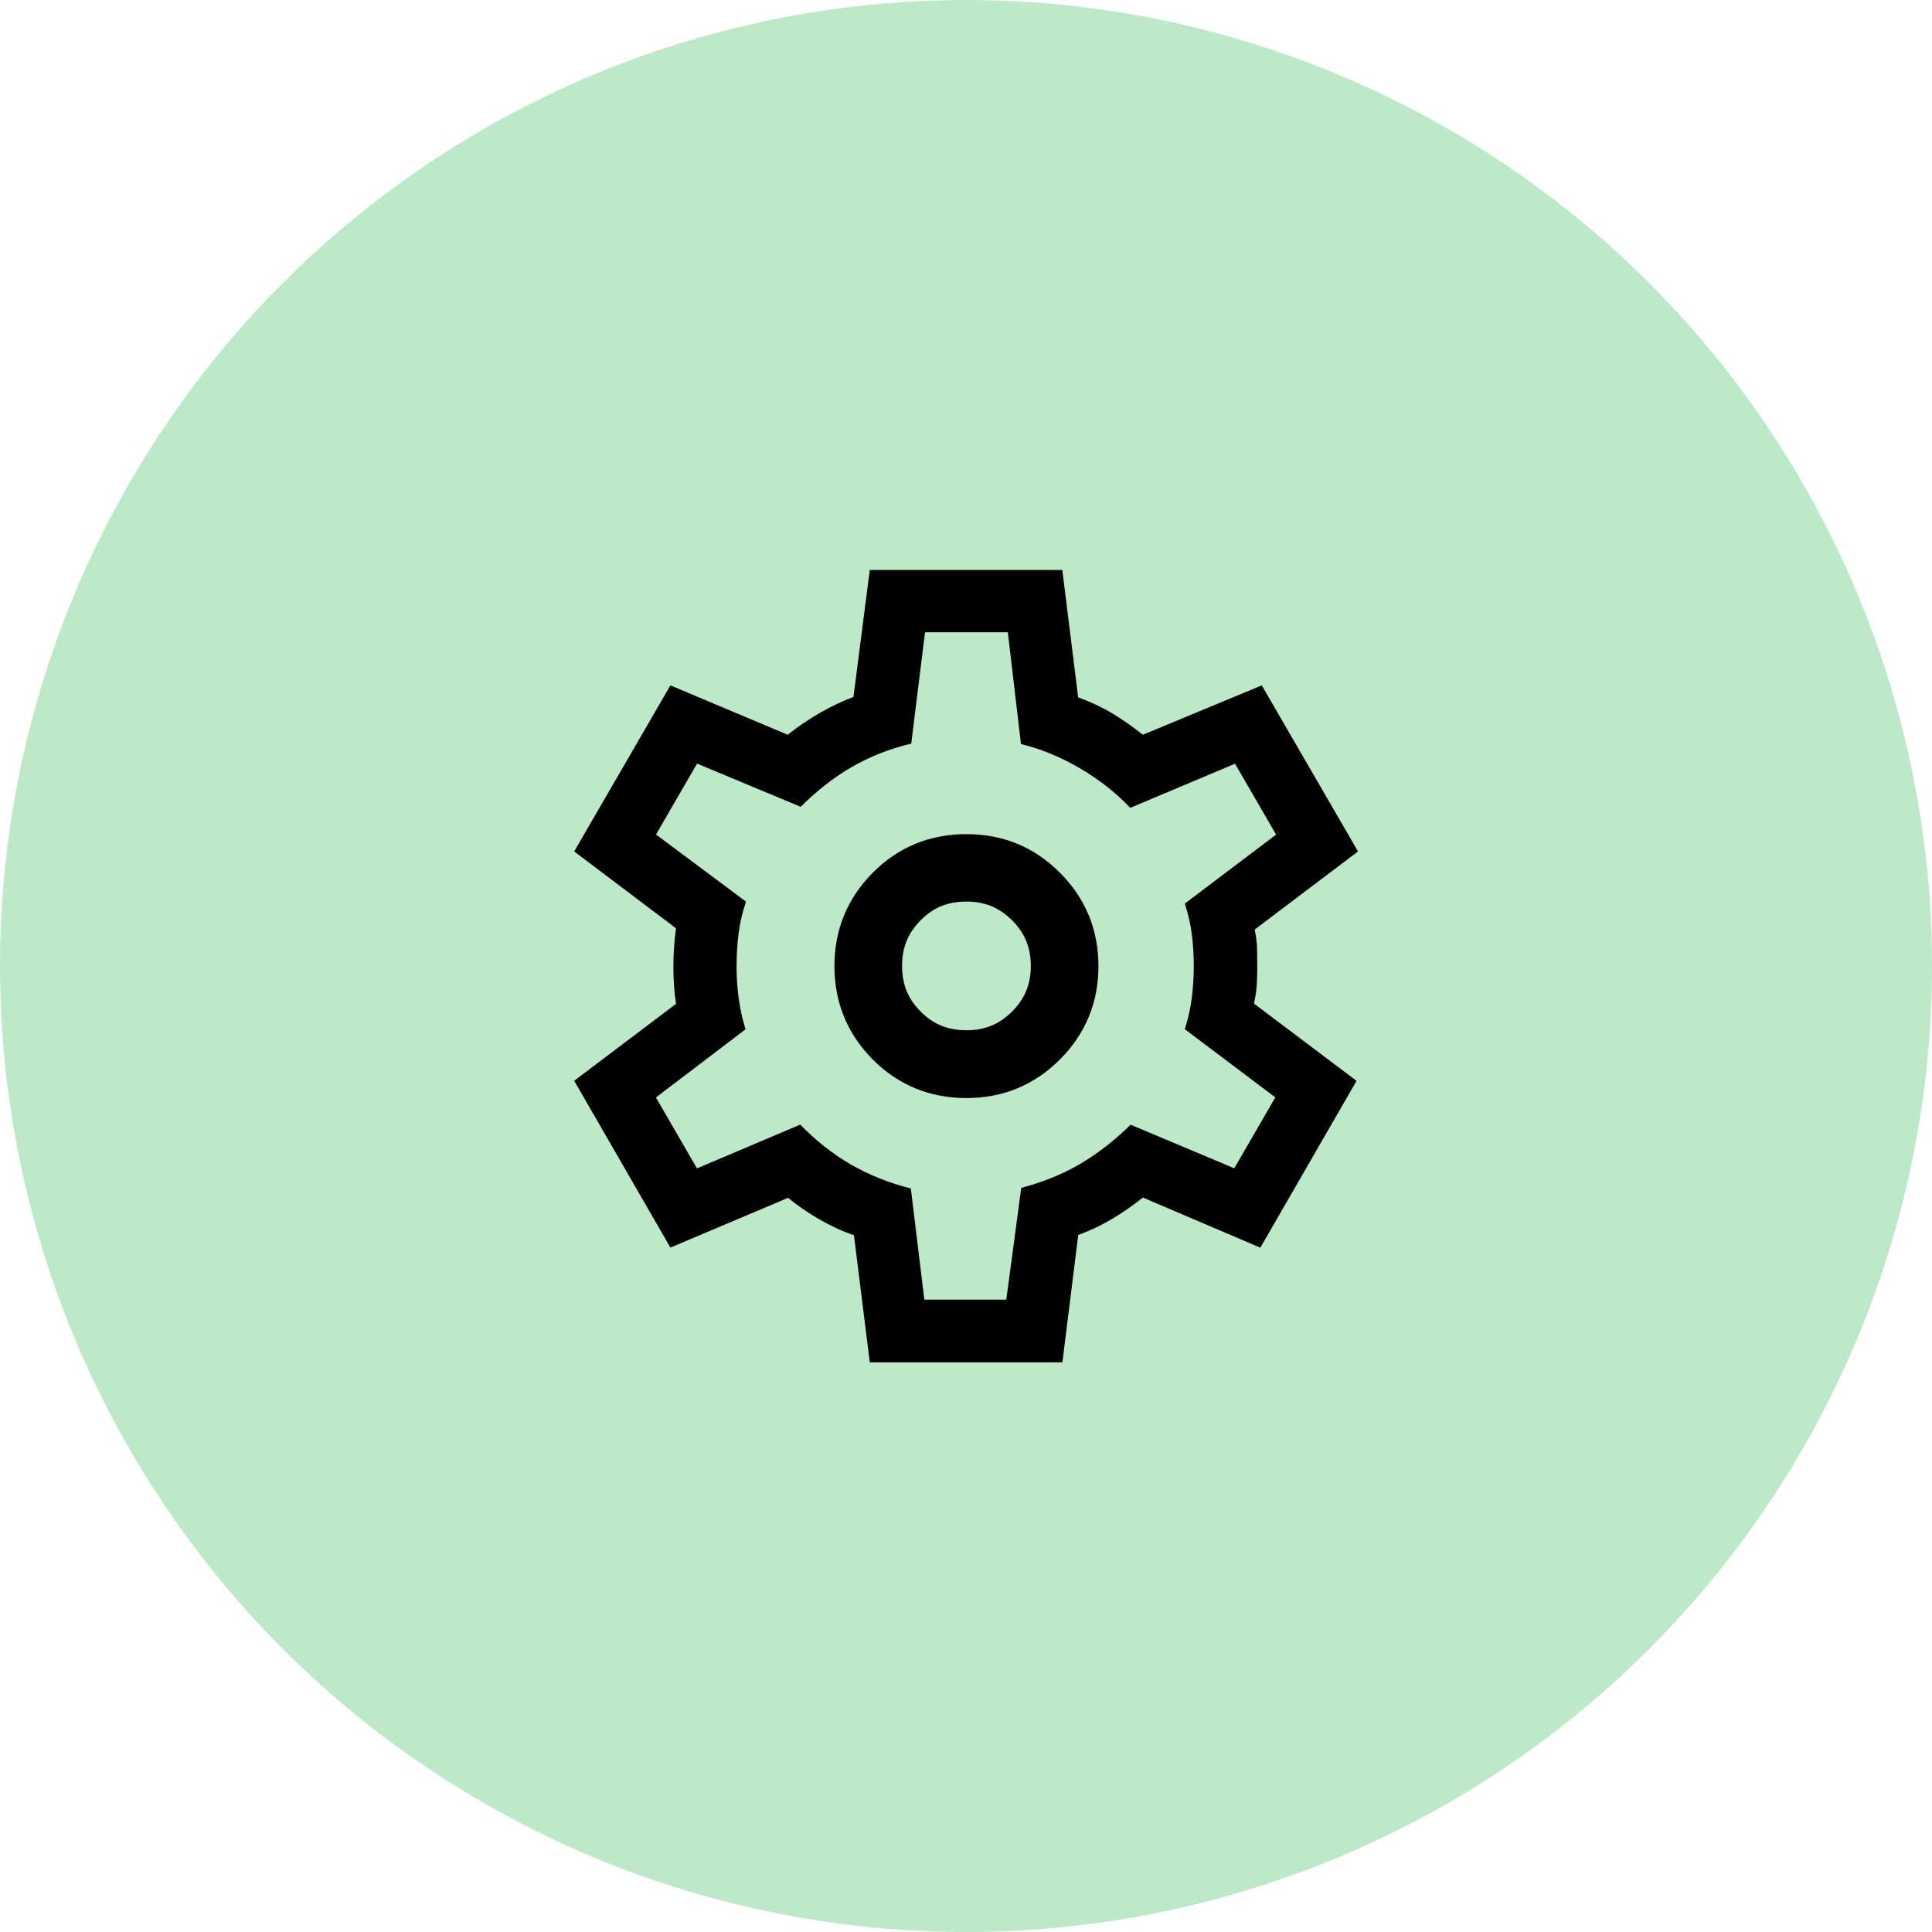
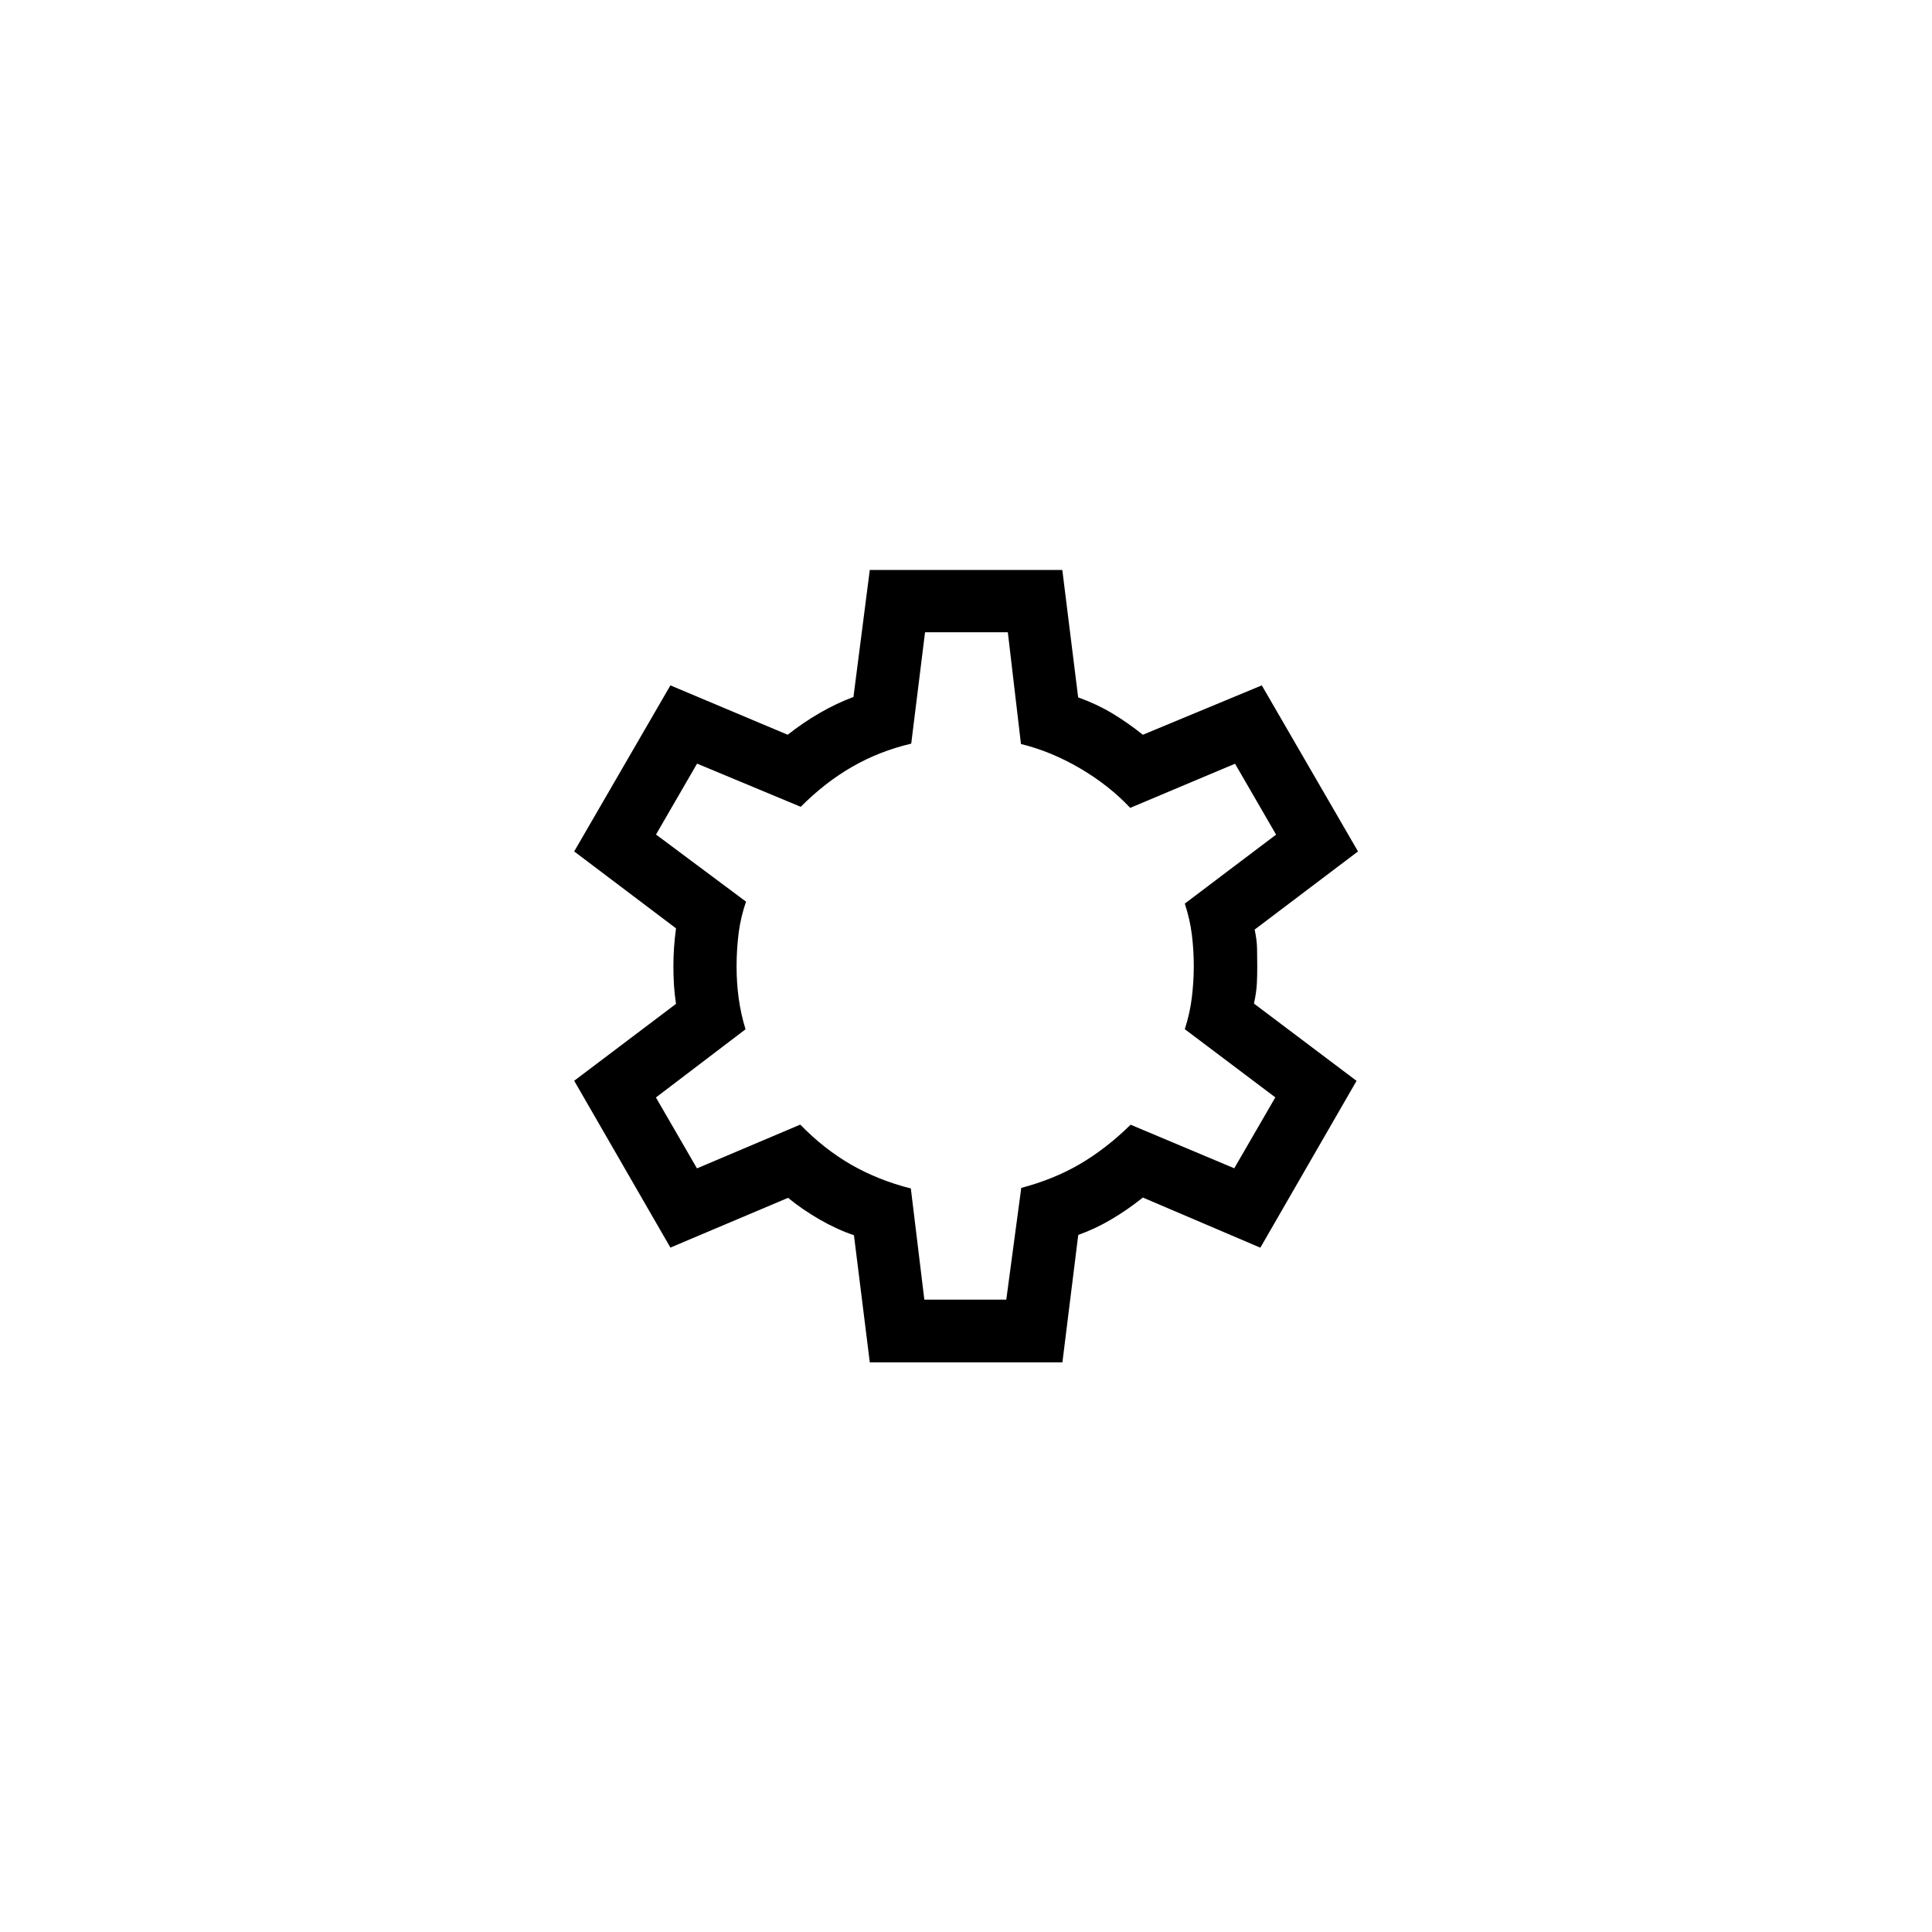
<svg xmlns="http://www.w3.org/2000/svg" viewBox="0 0 200 200">
  <defs>
    <style>.cls-1{fill:#bde9c9;}</style>
  </defs>
  <g id="Background">
-     <circle class="cls-1" cx="100" cy="100" r="100" />
-   </g>
+     </g>
  <g id="Icon">
    <path d="M90.04,141.02l-1.64-13.15c-1.16-.39-2.34-.93-3.56-1.63-1.21-.7-2.3-1.45-3.26-2.24l-12.18,5.15-9.96-17.27,10.54-7.96c-.1-.64-.17-1.29-.21-1.93-.04-.65-.06-1.29-.06-1.94s.02-1.24.06-1.87c.04-.63.11-1.33.21-2.08l-10.54-7.96,9.96-17.19,12.14,5.11c1.04-.82,2.15-1.58,3.33-2.26,1.18-.68,2.34-1.23,3.48-1.65l1.69-13.15h19.93l1.64,13.19c1.3.47,2.47,1.02,3.52,1.65,1.05.63,2.11,1.37,3.18,2.22l12.31-5.11,9.96,17.19-10.7,8.09c.15.7.24,1.35.25,1.96.01.61.02,1.22.02,1.83s-.01,1.18-.04,1.79c-.03.61-.13,1.3-.3,2.08l10.62,8-9.96,17.27-12.16-5.19c-1.07.85-2.16,1.61-3.27,2.26-1.11.66-2.25,1.19-3.42,1.61l-1.64,13.19h-19.93ZM95.68,134.54h8.49l1.55-11.57c2.2-.58,4.22-1.39,6.04-2.45,1.82-1.06,3.58-2.42,5.28-4.09l10.73,4.51,4.25-7.34-9.37-7.06c.36-1.12.6-2.21.73-3.29.13-1.07.2-2.16.2-3.25s-.07-2.21-.2-3.25c-.13-1.05-.37-2.11-.73-3.21l9.45-7.14-4.25-7.34-10.85,4.57c-1.45-1.54-3.18-2.91-5.19-4.09-2.02-1.18-4.06-2.02-6.12-2.52l-1.36-11.57h-8.57l-1.43,11.53c-2.2.52-4.24,1.32-6.1,2.39-1.87,1.07-3.65,2.46-5.34,4.15l-10.73-4.47-4.25,7.34,9.32,6.95c-.36,1.02-.61,2.09-.76,3.2-.14,1.11-.22,2.27-.22,3.5,0,1.12.07,2.23.22,3.31s.38,2.15.71,3.2l-9.28,7.06,4.25,7.34,10.69-4.53c1.64,1.68,3.39,3.06,5.26,4.14,1.87,1.07,3.93,1.9,6.19,2.47l1.4,11.53Z" />
-     <path d="M100.05,113.67c-3.81,0-7.08-1.35-9.71-4-2.63-2.65-3.96-5.9-3.96-9.66s1.33-7.01,3.96-9.66c2.63-2.66,5.9-4,9.71-4s7.02,1.34,9.67,3.99c2.65,2.65,3.99,5.9,3.99,9.67s-1.34,7.02-3.99,9.67c-2.65,2.65-5.9,3.99-9.67,3.99ZM100.05,93.33c-1.93,0-3.43.61-4.74,1.93-1.32,1.33-1.93,2.83-1.93,4.73s.61,3.41,1.93,4.73c1.31,1.32,2.81,1.93,4.74,1.93s3.4-.62,4.72-1.94,1.94-2.83,1.94-4.72-.62-3.4-1.94-4.72-2.83-1.94-4.72-1.94Z" />
  </g>
</svg>